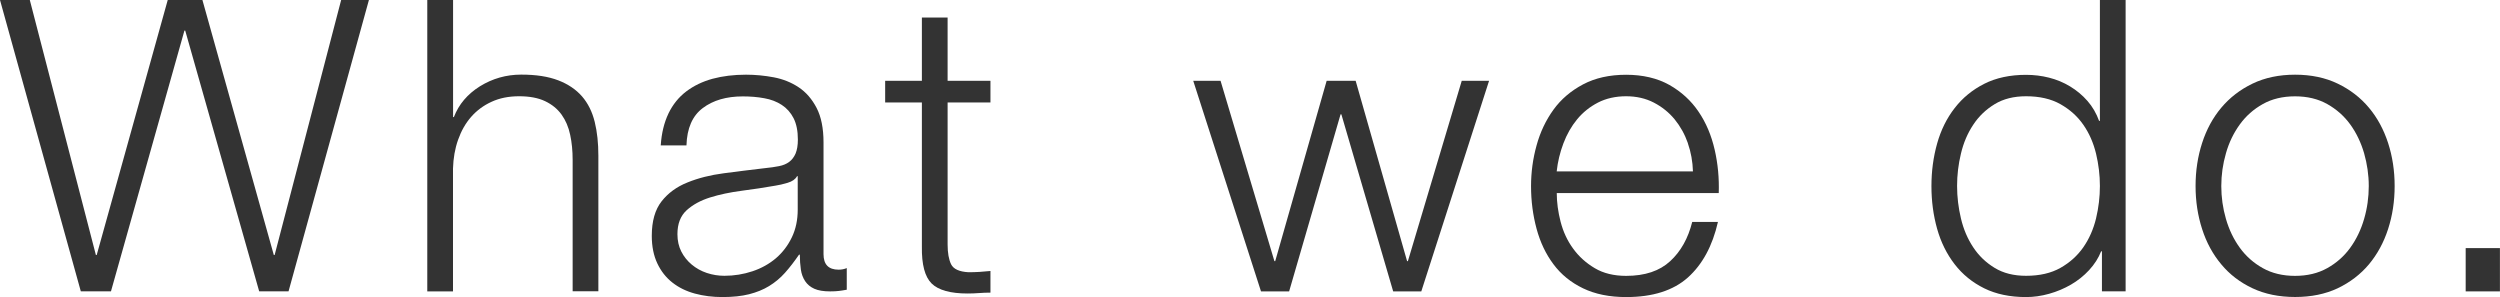
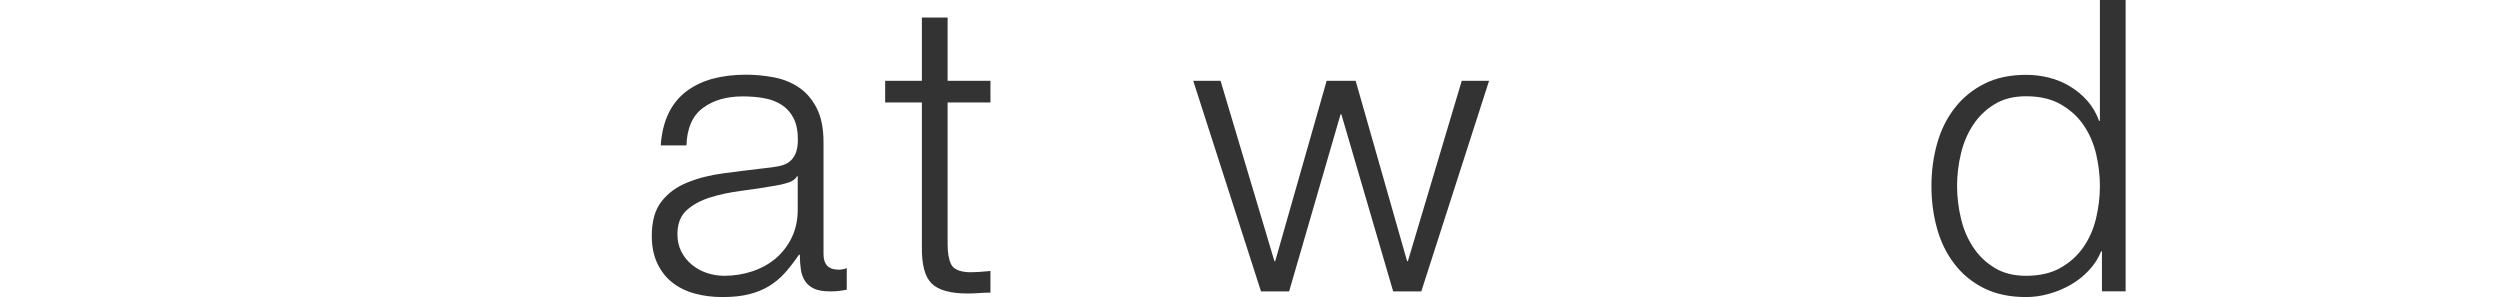
<svg xmlns="http://www.w3.org/2000/svg" height="40.77" viewBox="0 0 343.1 40.77" width="343.1">
  <g fill="#333">
-     <path d="m4.09 0 9.07 35h.11l9.75-35h4.76l9.8 35h.11l9.13-35h3.81l-11.03 39.98h-4.03l-10.15-35.78h-.11l-10.08 35.78h-4.14l-11.09-39.98z" />
-     <path d="m62.18 0v16.07h.11c.67-1.75 1.87-3.16 3.58-4.23 1.72-1.06 3.6-1.6 5.66-1.6s3.7.26 5.07.78c1.36.52 2.45 1.26 3.28 2.21.82.95 1.4 2.12 1.74 3.5s.5 2.93.5 4.65v18.59h-3.53v-18.03c0-1.23-.11-2.38-.34-3.44-.22-1.06-.62-1.99-1.18-2.77s-1.32-1.4-2.27-1.85-2.14-.67-3.56-.67-2.68.25-3.78.76c-1.1.5-2.04 1.2-2.8 2.07-.77.88-1.36 1.92-1.79 3.14-.43 1.21-.66 2.53-.7 3.95v16.86h-3.53v-39.99h3.53z" />
    <path d="m91.74 15.57c.6-1.23 1.41-2.24 2.44-3.02s2.23-1.36 3.61-1.74c1.38-.37 2.91-.56 4.59-.56 1.27 0 2.54.12 3.81.36s2.41.7 3.42 1.37 1.83 1.62 2.46 2.83.95 2.79.95 4.73v15.34c0 1.42.69 2.13 2.07 2.13.41 0 .78-.07 1.12-.22v2.97c-.41.08-.78.13-1.09.17-.32.04-.72.06-1.2.06-.9 0-1.62-.12-2.16-.36s-.96-.59-1.26-1.04-.5-.98-.59-1.6-.14-1.3-.14-2.04h-.11c-.64.93-1.28 1.76-1.93 2.49s-1.38 1.33-2.18 1.82-1.72.86-2.74 1.12c-1.03.26-2.25.39-3.67.39-1.34 0-2.6-.16-3.78-.48s-2.2-.82-3.08-1.51-1.57-1.57-2.07-2.63-.76-2.32-.76-3.78c0-2.02.45-3.59 1.34-4.73s2.08-2.01 3.56-2.6c1.47-.6 3.14-1.02 4.98-1.26 1.85-.24 3.72-.48 5.63-.7.75-.07 1.4-.17 1.96-.28s1.03-.31 1.4-.59.66-.66.87-1.15c.2-.49.31-1.12.31-1.9 0-1.19-.2-2.17-.59-2.94-.39-.76-.93-1.37-1.62-1.82s-1.49-.76-2.41-.92c-.92-.17-1.9-.25-2.94-.25-2.24 0-4.07.53-5.49 1.6-1.42 1.06-2.17 2.77-2.24 5.12h-3.53c.11-1.68.47-3.14 1.06-4.37zm17.64 8.62c-.22.41-.65.71-1.29.9s-1.2.32-1.68.39c-1.49.26-3.03.5-4.62.7-1.59.21-3.03.51-4.34.92s-2.38 1-3.22 1.76c-.84.77-1.26 1.86-1.26 3.28 0 .9.18 1.69.53 2.38s.83 1.29 1.43 1.79 1.29.89 2.07 1.15 1.59.39 2.41.39c1.34 0 2.63-.21 3.86-.62s2.3-1.01 3.22-1.79c.91-.78 1.64-1.74 2.18-2.86s.81-2.39.81-3.81v-4.59h-.11z" />
    <path d="m135.93 11.09v2.97h-5.88v19.49c0 1.16.16 2.06.48 2.72.32.65 1.11 1.02 2.38 1.09 1.01 0 2.02-.06 3.02-.17v2.97c-.52 0-1.05.02-1.57.06s-1.05.06-1.57.06c-2.35 0-4-.46-4.93-1.37-.93-.92-1.38-2.6-1.34-5.07v-19.78h-5.04v-2.97h5.04v-8.68h3.53v8.68z" />
    <path d="m167.51 11.09 7.39 24.75h.11l7.06-24.75h3.98l7.06 24.75h.11l7.39-24.75h3.75l-9.3 28.9h-3.86l-7.11-24.3h-.11l-7.06 24.3h-3.86l-9.3-28.9z" />
-     <path d="m214.18 30.44c.35 1.36.92 2.59 1.71 3.67.78 1.08 1.77 1.98 2.97 2.69 1.19.71 2.63 1.06 4.31 1.06 2.58 0 4.59-.67 6.05-2.02 1.46-1.34 2.46-3.14 3.02-5.38h3.53c-.75 3.29-2.12 5.82-4.12 7.62-2 1.79-4.83 2.69-8.48 2.69-2.28 0-4.25-.4-5.91-1.2s-3.02-1.9-4.06-3.3c-1.05-1.4-1.82-3.02-2.32-4.87s-.76-3.8-.76-5.85c0-1.9.25-3.77.76-5.6.5-1.83 1.28-3.46 2.32-4.9s2.4-2.59 4.06-3.47 3.63-1.32 5.91-1.32 4.29.47 5.94 1.4c1.64.93 2.98 2.16 4 3.67 1.03 1.51 1.76 3.25 2.21 5.21s.63 3.95.56 5.96h-22.23c0 1.27.18 2.59.53 3.95zm17.47-10.78c-.43-1.23-1.04-2.32-1.82-3.28-.78-.95-1.74-1.72-2.86-2.3s-2.39-.87-3.81-.87-2.74.29-3.86.87-2.07 1.34-2.86 2.3c-.78.95-1.41 2.05-1.88 3.3s-.78 2.53-.92 3.84h18.7c-.04-1.34-.27-2.63-.7-3.86z" />
    <path d="m288.47 39.98v-5.49h-.11c-.37.93-.92 1.79-1.65 2.58s-1.56 1.45-2.49 1.99-1.93.96-3 1.26-2.12.45-3.16.45c-2.2 0-4.12-.4-5.74-1.2s-2.98-1.9-4.06-3.3-1.89-3.02-2.41-4.87-.78-3.8-.78-5.85.26-4 .78-5.85 1.32-3.47 2.41-4.87c1.08-1.4 2.44-2.51 4.06-3.33s3.54-1.23 5.74-1.23c1.08 0 2.14.13 3.16.39 1.03.26 1.99.66 2.88 1.2s1.69 1.2 2.38 1.99c.69.78 1.22 1.7 1.6 2.74h.11v-16.59h3.53v39.98zm-19.35-10c.35 1.48.91 2.79 1.68 3.95.76 1.16 1.74 2.1 2.94 2.83 1.19.73 2.63 1.09 4.31 1.09 1.87 0 3.44-.36 4.73-1.09s2.33-1.67 3.14-2.83c.8-1.16 1.38-2.47 1.74-3.95.35-1.47.53-2.96.53-4.45s-.18-2.98-.53-4.45c-.36-1.47-.93-2.79-1.74-3.95-.8-1.16-1.85-2.1-3.14-2.83s-2.87-1.09-4.73-1.09c-1.68 0-3.12.36-4.31 1.09-1.2.73-2.18 1.67-2.94 2.83-.77 1.16-1.33 2.47-1.68 3.95-.36 1.48-.53 2.96-.53 4.45s.18 2.98.53 4.45z" />
-     <path d="m320.83 11.48c1.7.82 3.13 1.92 4.28 3.3 1.16 1.38 2.03 3 2.63 4.84.6 1.85.9 3.82.9 5.91s-.3 4.06-.9 5.91-1.48 3.46-2.63 4.84c-1.16 1.38-2.59 2.47-4.28 3.28-1.7.8-3.65 1.2-5.85 1.2s-4.15-.4-5.85-1.2-3.13-1.89-4.28-3.28c-1.16-1.38-2.04-3-2.63-4.84-.6-1.85-.9-3.82-.9-5.91s.3-4.06.9-5.91 1.47-3.46 2.63-4.84 2.58-2.48 4.28-3.3 3.65-1.23 5.85-1.23 4.15.41 5.85 1.23zm-10.28 2.8c-1.27.71-2.32 1.64-3.16 2.8s-1.48 2.47-1.9 3.95c-.43 1.48-.64 2.98-.64 4.51s.21 3.03.64 4.51 1.06 2.79 1.9 3.95 1.89 2.09 3.16 2.8 2.74 1.06 4.42 1.06 3.15-.35 4.42-1.06 2.32-1.64 3.16-2.8 1.47-2.47 1.9-3.95c.43-1.47.64-2.98.64-4.51s-.22-3.03-.64-4.51c-.43-1.47-1.06-2.79-1.9-3.95s-1.9-2.09-3.16-2.8c-1.27-.71-2.74-1.06-4.42-1.06s-3.16.35-4.42 1.06z" />
-     <path d="m338.39 34.05h4.7v5.94h-4.7z" />
  </g>
</svg>